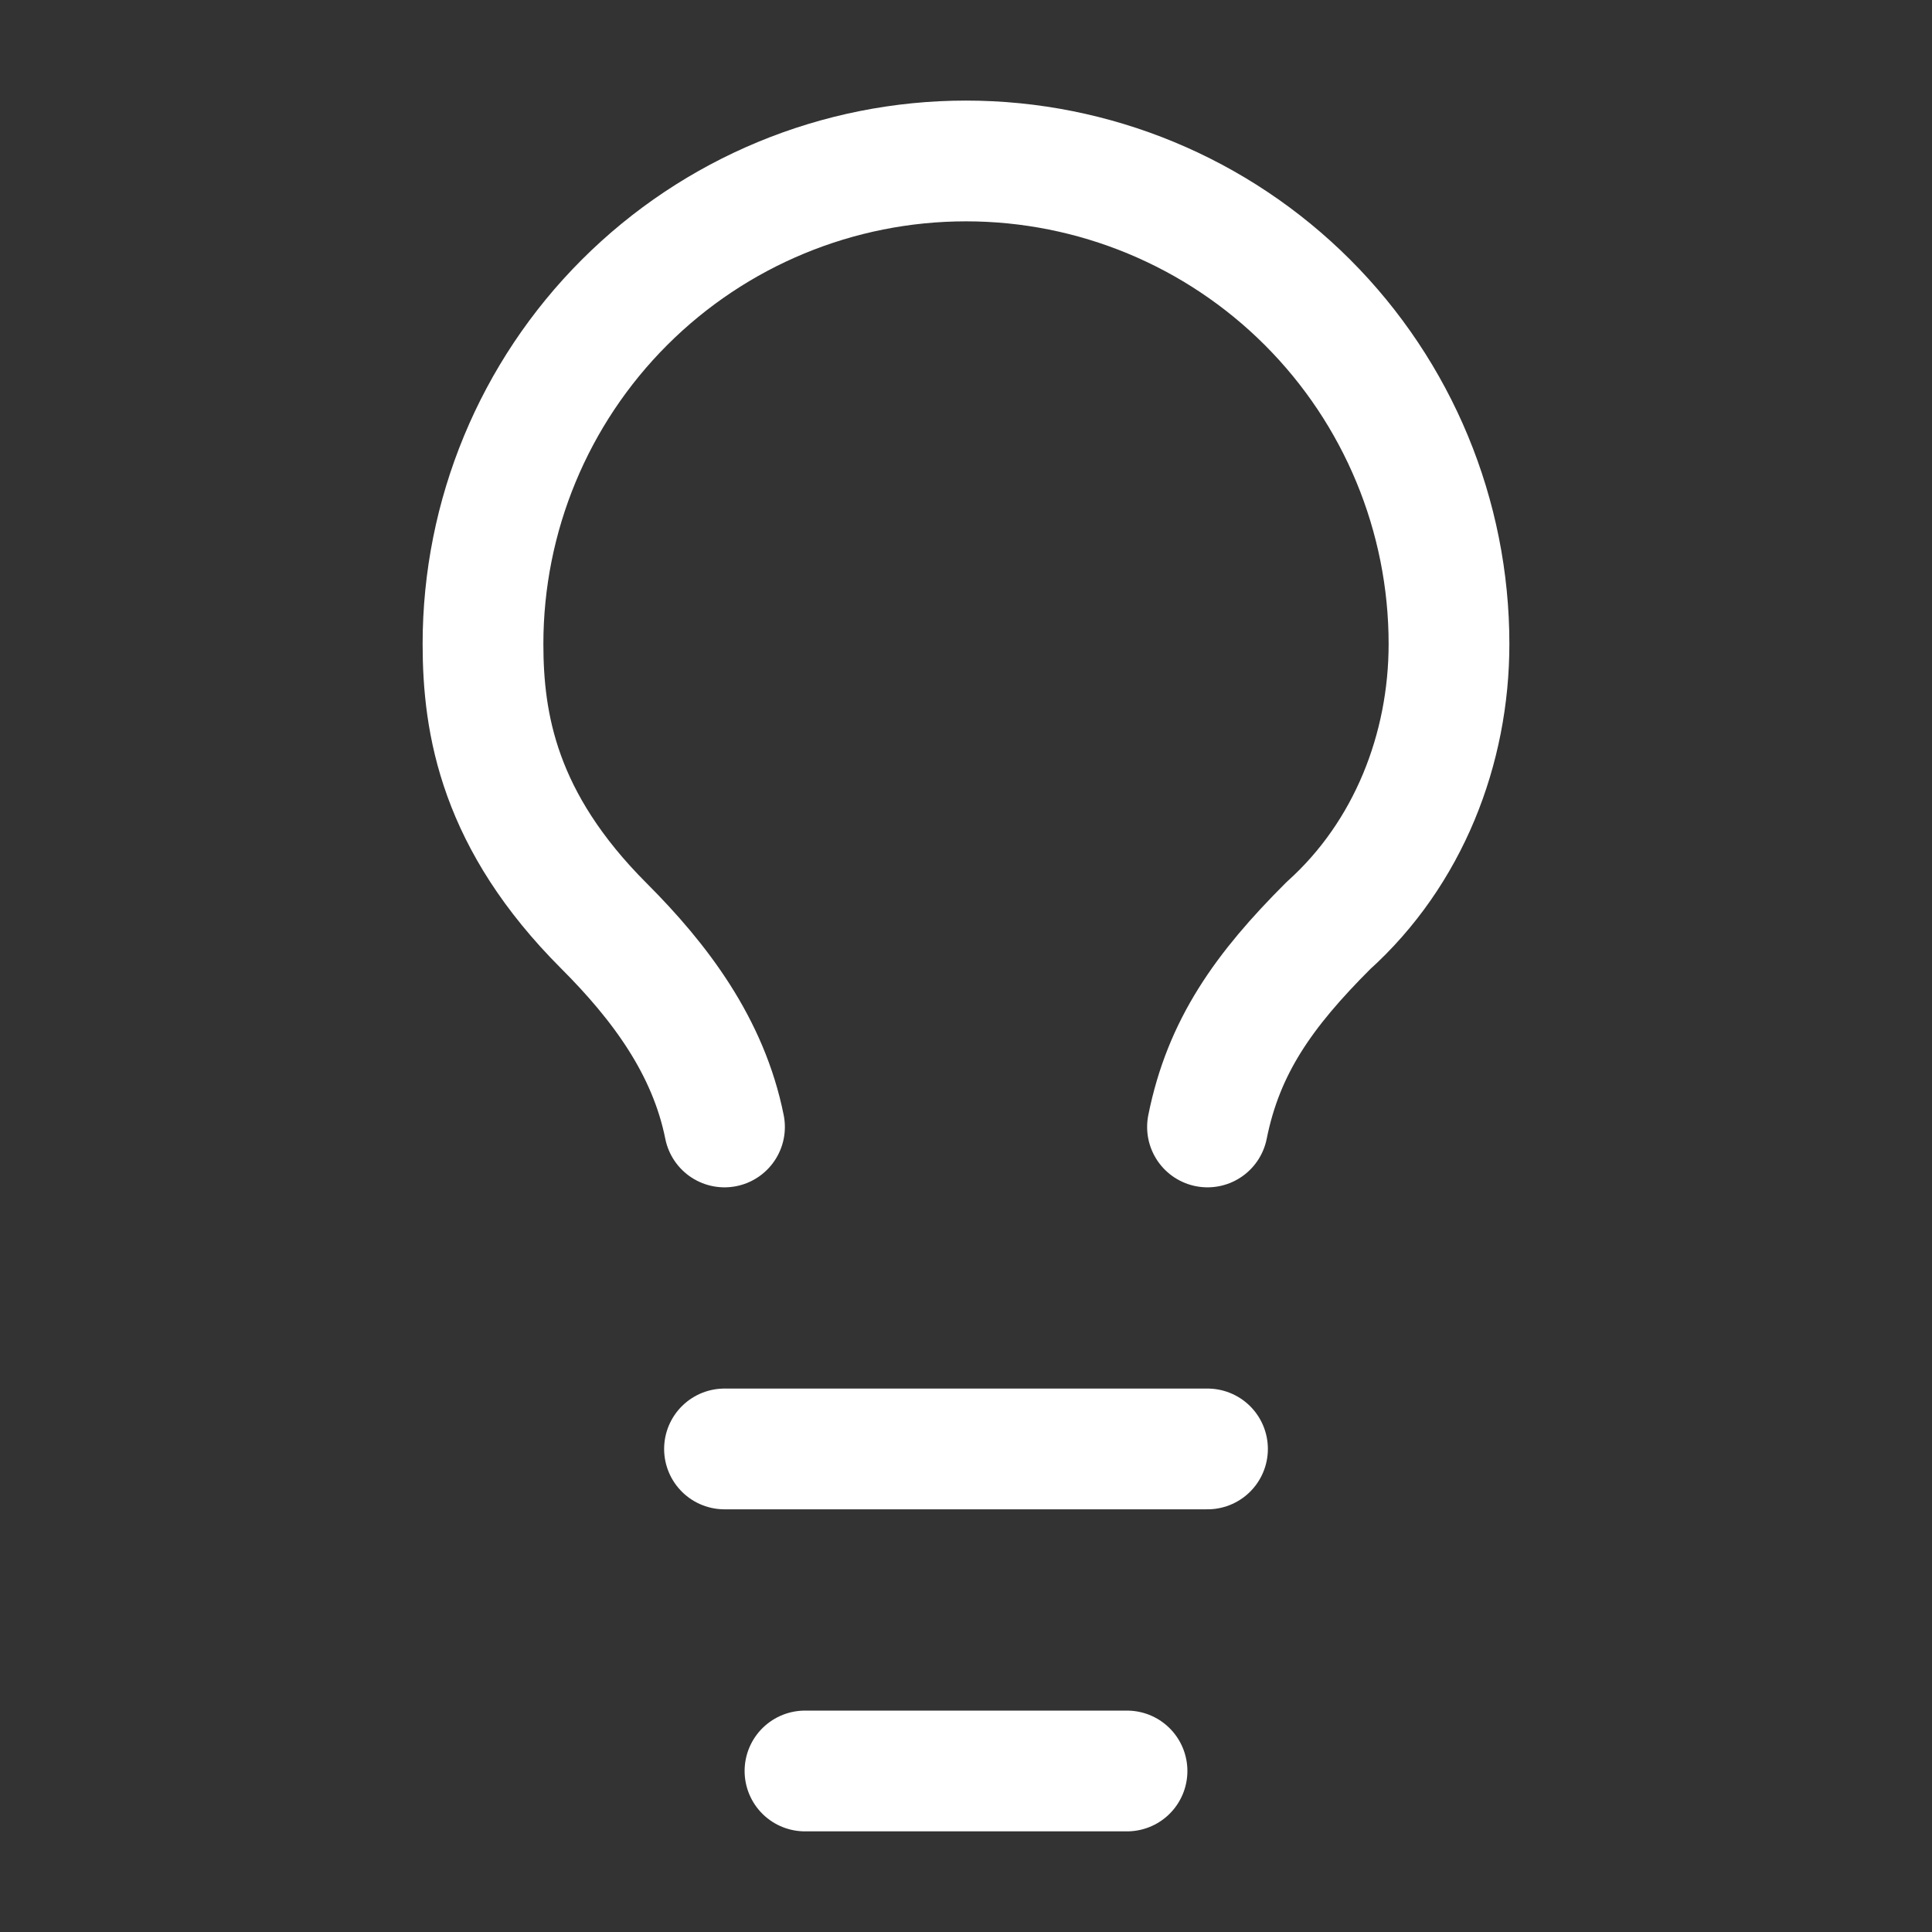
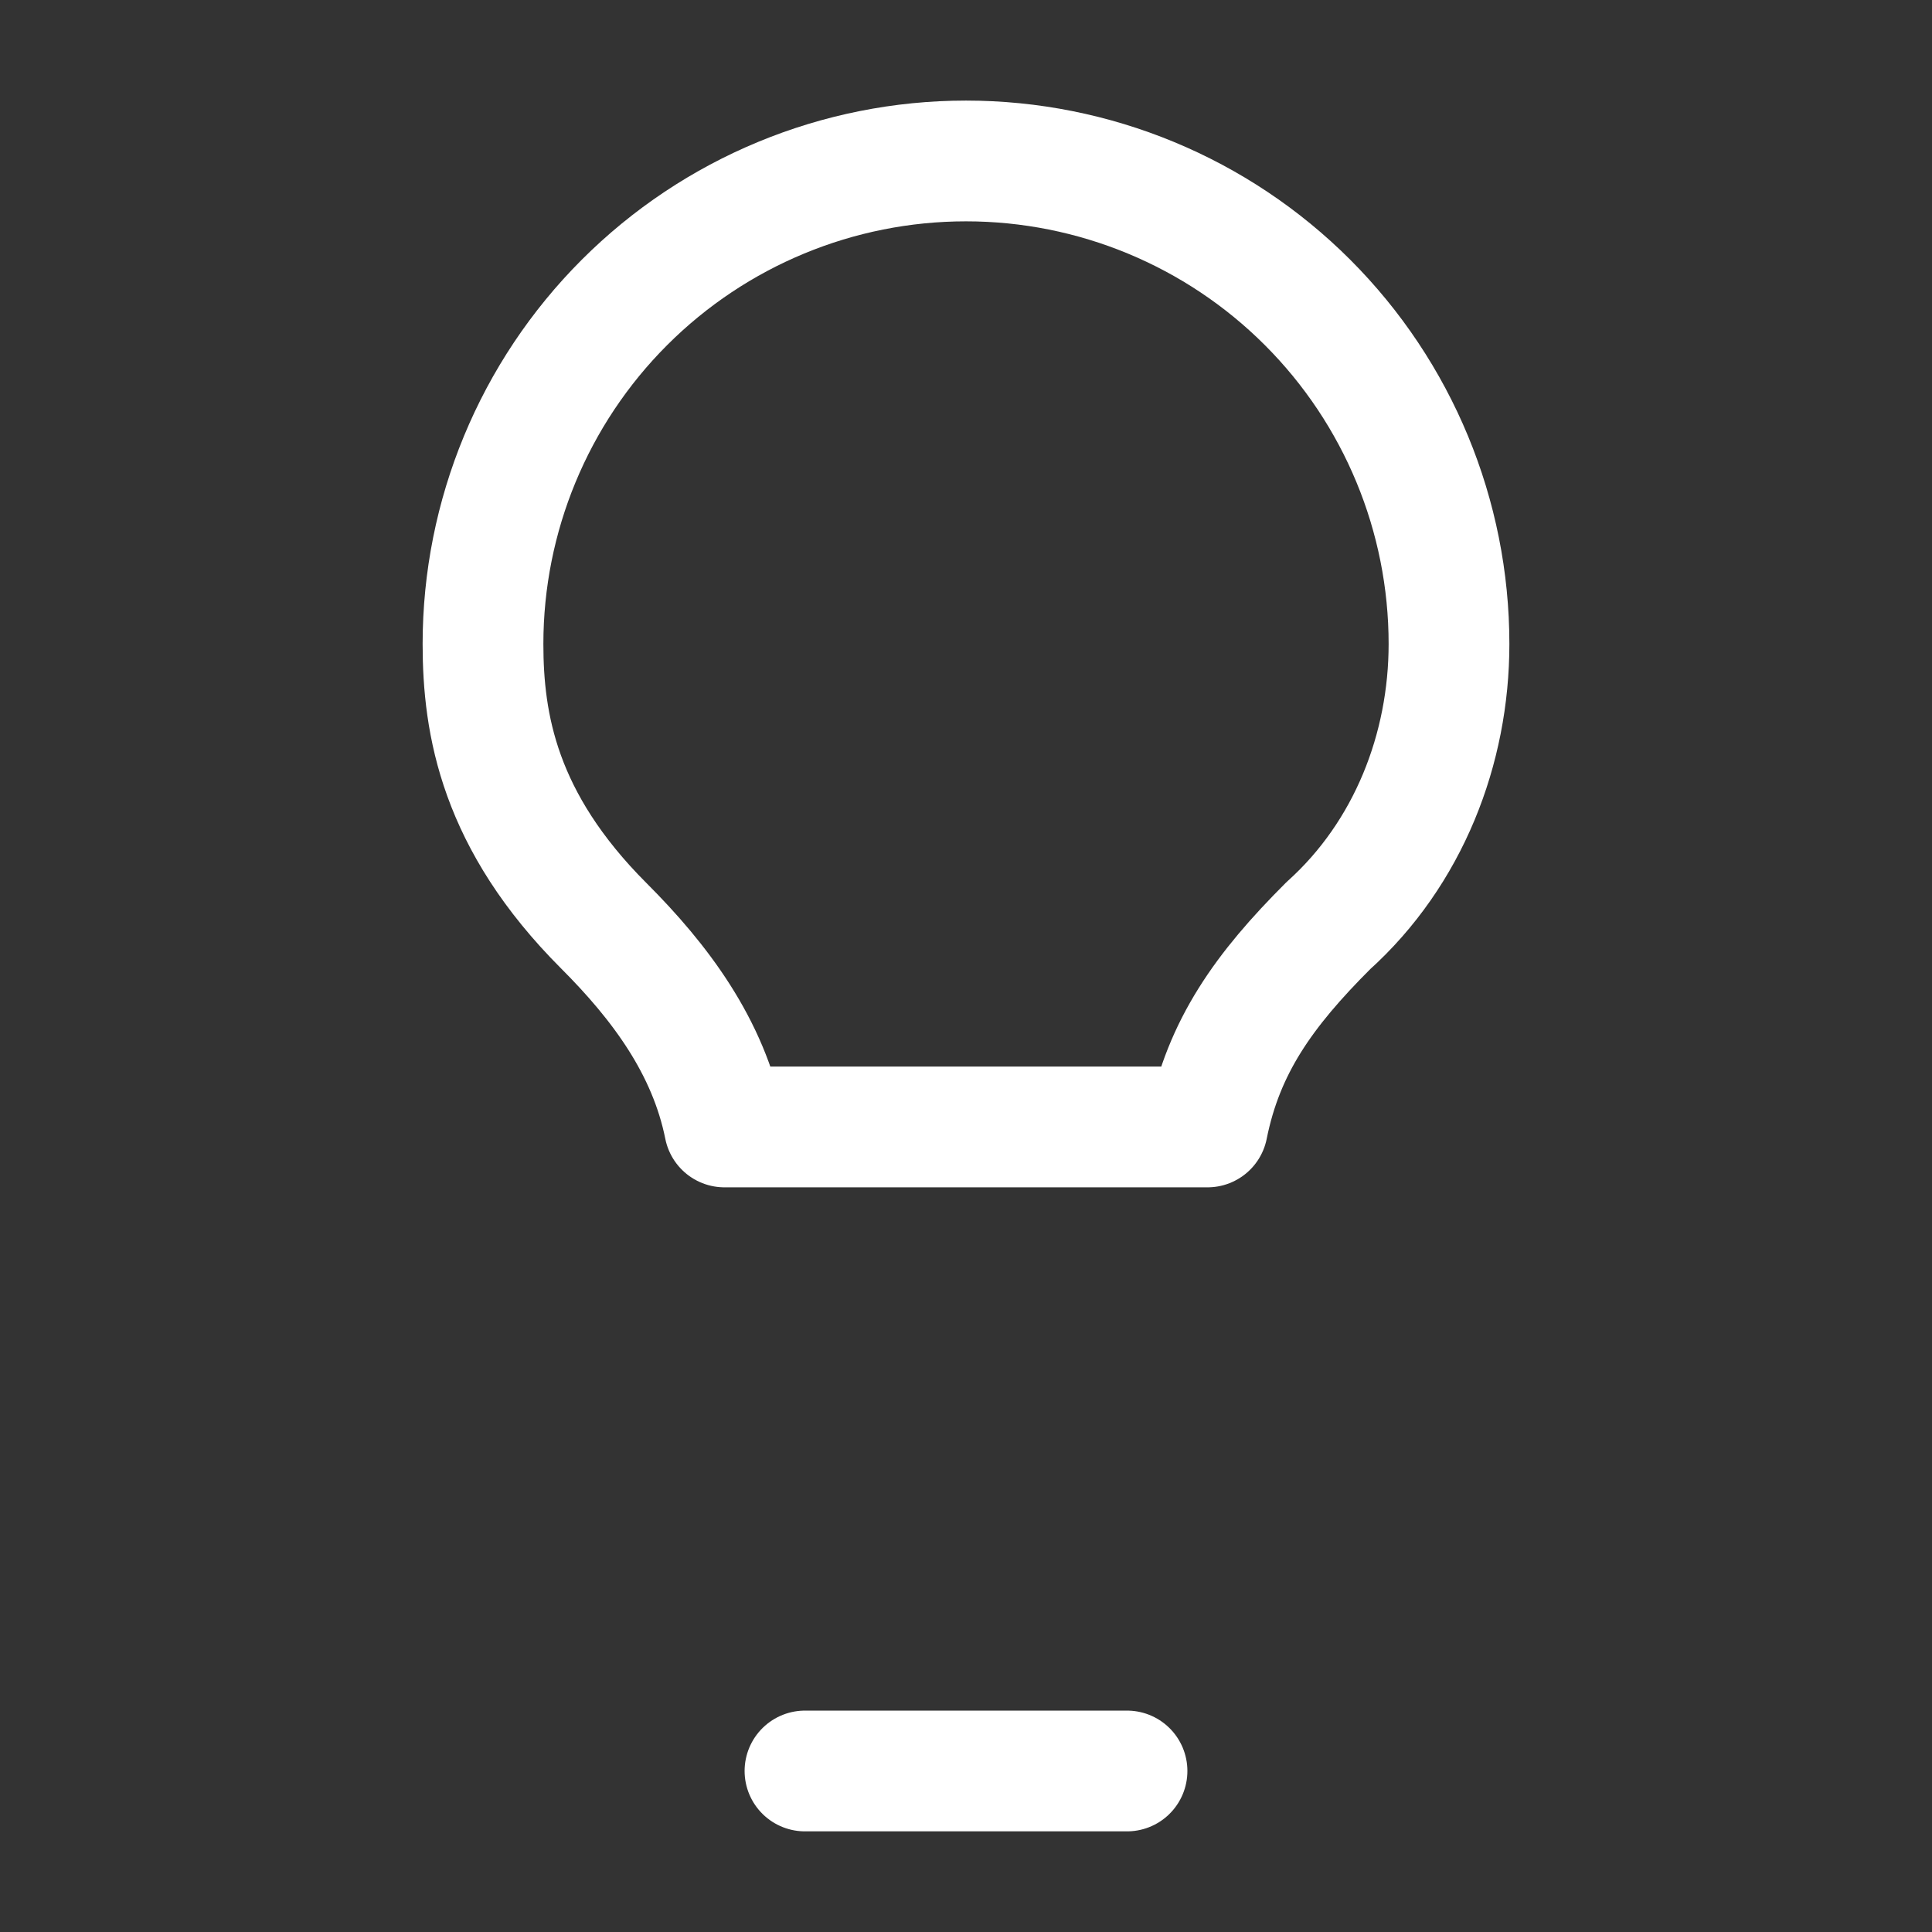
<svg xmlns="http://www.w3.org/2000/svg" width="32" height="32" viewBox="0 0 32 32" fill="none">
  <rect x="0" y="0" width="32" height="32" fill="#333333" stroke="none" />
-   <path d="M20 18.666C20.267 17.333 20.933 16.399 22 15.333C23.333 14.133 24 12.399 24 10.666C24 8.544 23.157 6.509 21.657 5.009C20.157 3.509 18.122 2.666 16 2.666C13.878 2.666 11.843 3.509 10.343 5.009C8.843 6.509 8 8.544 8 10.666C8 11.999 8.267 13.599 10 15.333C10.933 16.266 11.733 17.333 12 18.666M12 23.999H20M13.333 29.333H18.667" stroke="white" stroke-width="2" stroke-linecap="round" stroke-linejoin="round" />
+   <path d="M20 18.666C20.267 17.333 20.933 16.399 22 15.333C23.333 14.133 24 12.399 24 10.666C24 8.544 23.157 6.509 21.657 5.009C20.157 3.509 18.122 2.666 16 2.666C13.878 2.666 11.843 3.509 10.343 5.009C8.843 6.509 8 8.544 8 10.666C8 11.999 8.267 13.599 10 15.333C10.933 16.266 11.733 17.333 12 18.666H20M13.333 29.333H18.667" stroke="white" stroke-width="2" stroke-linecap="round" stroke-linejoin="round" />
</svg>